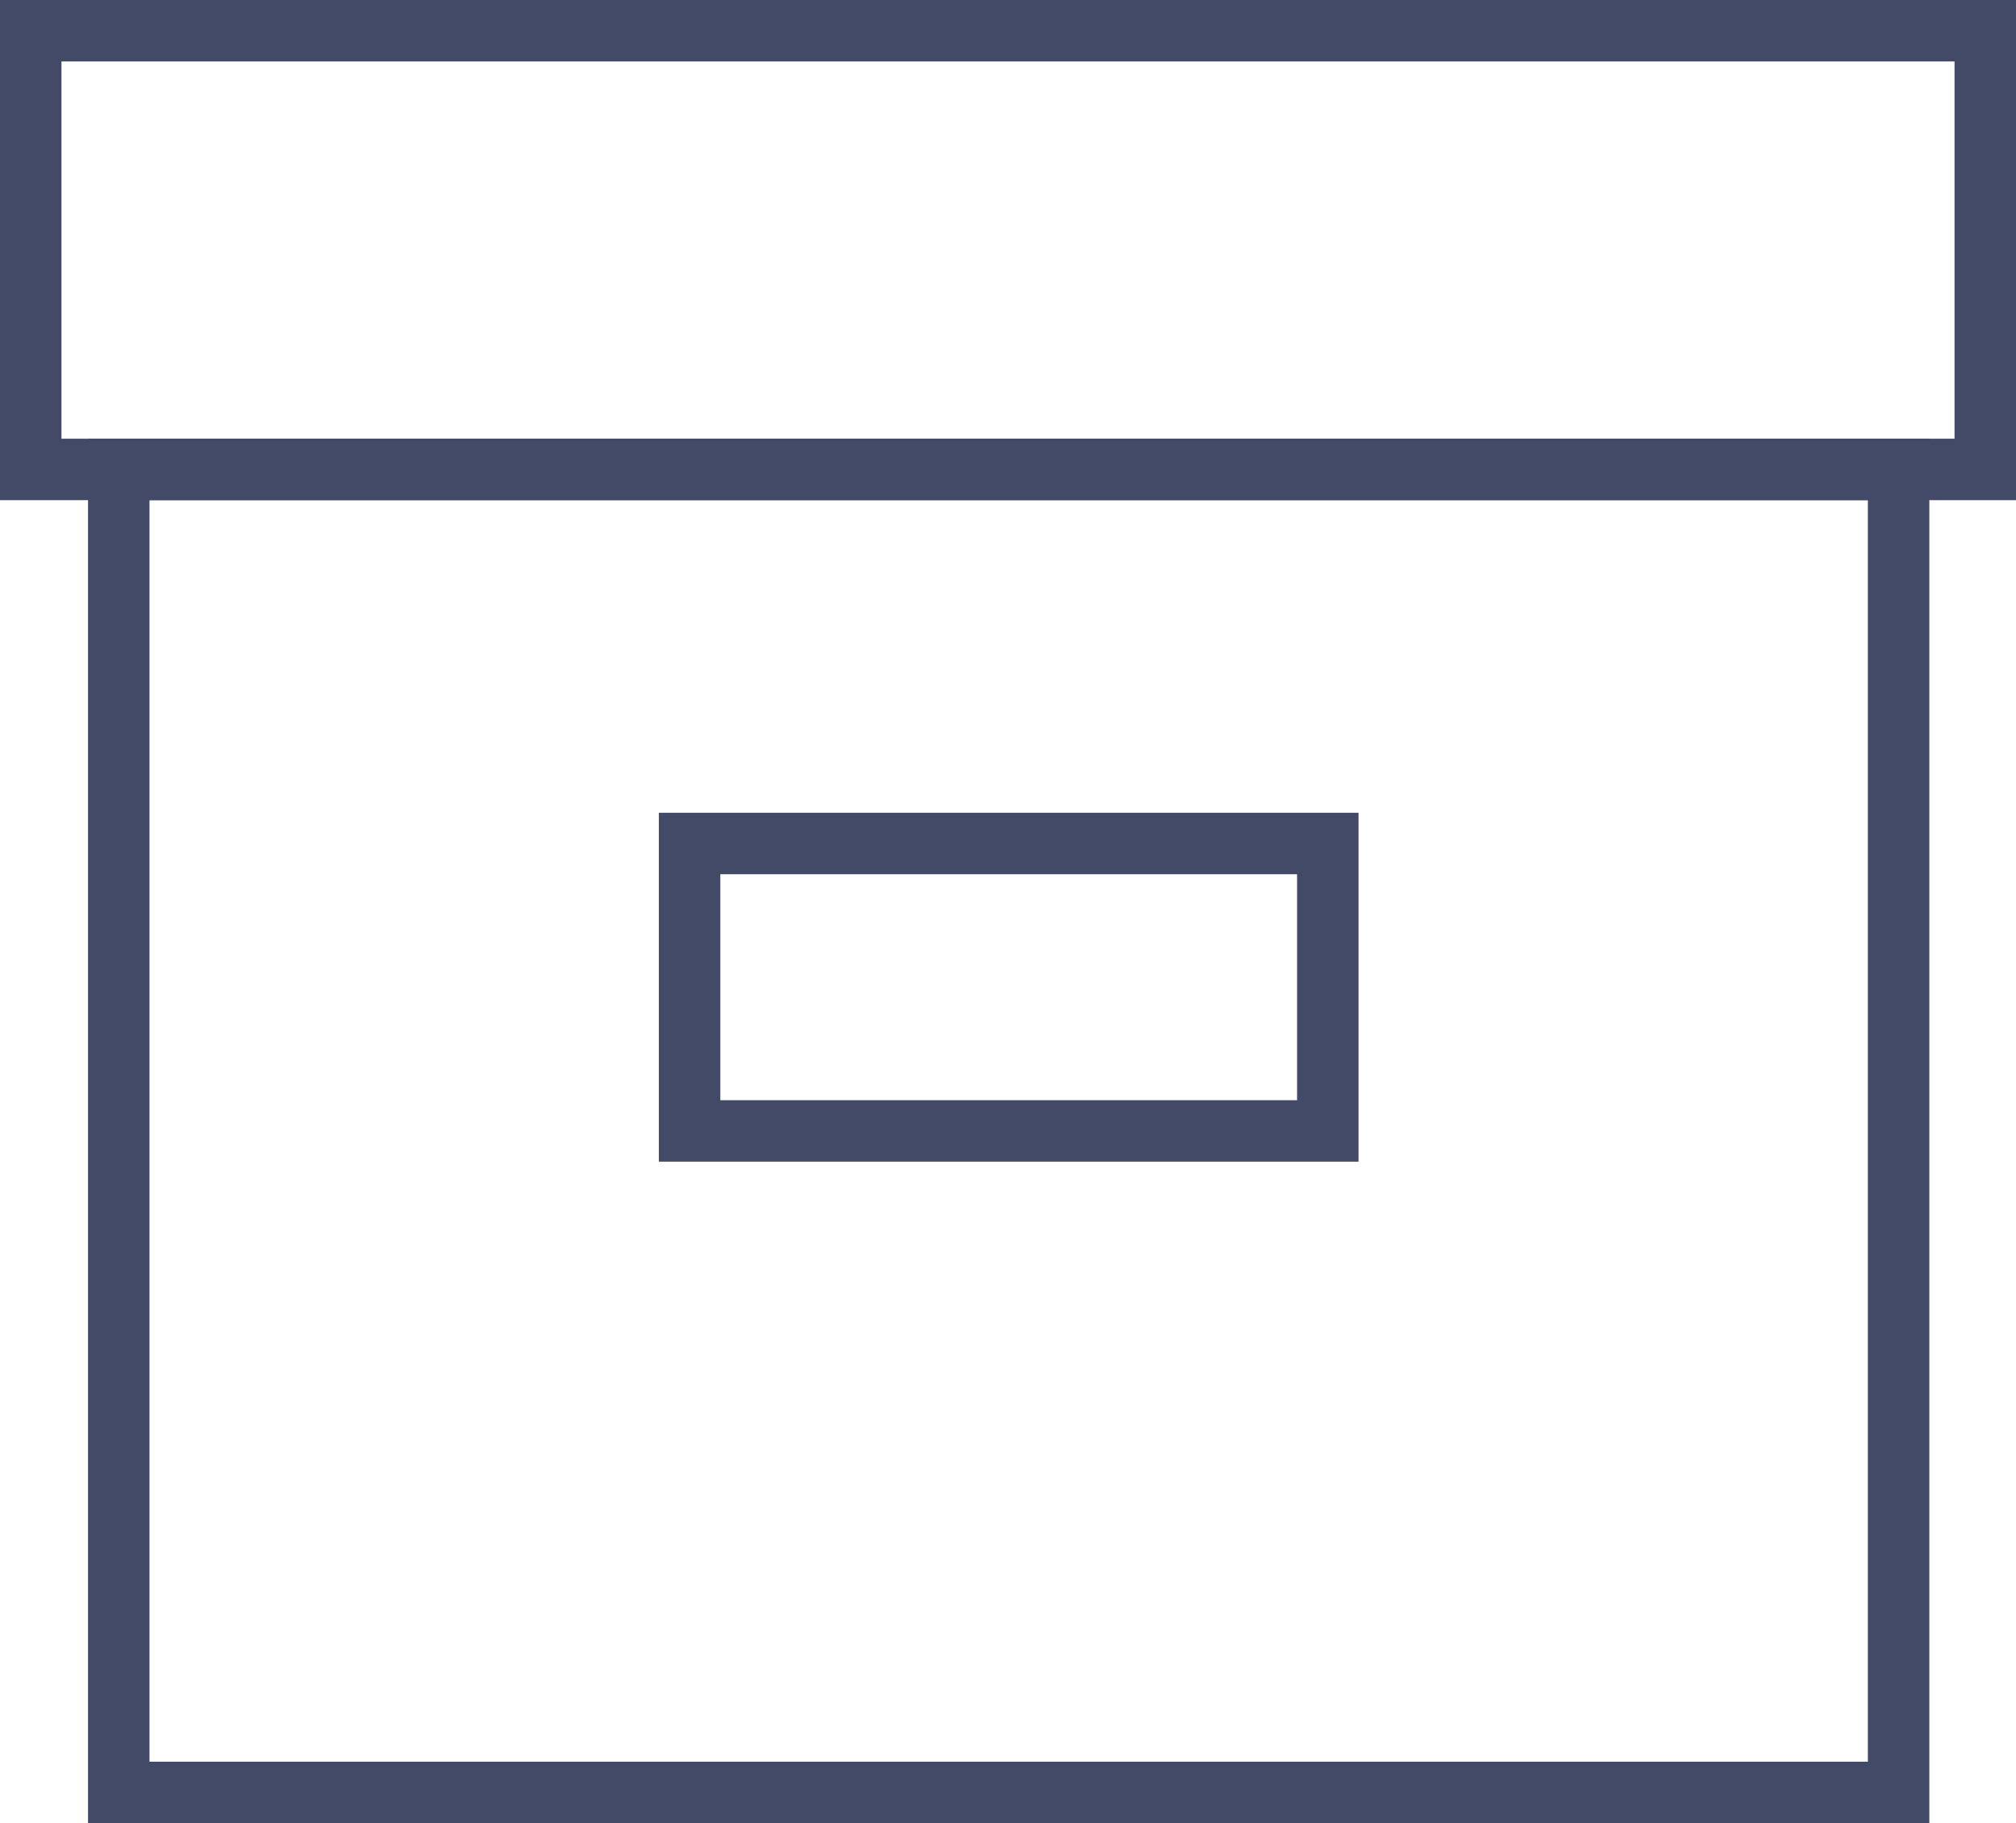
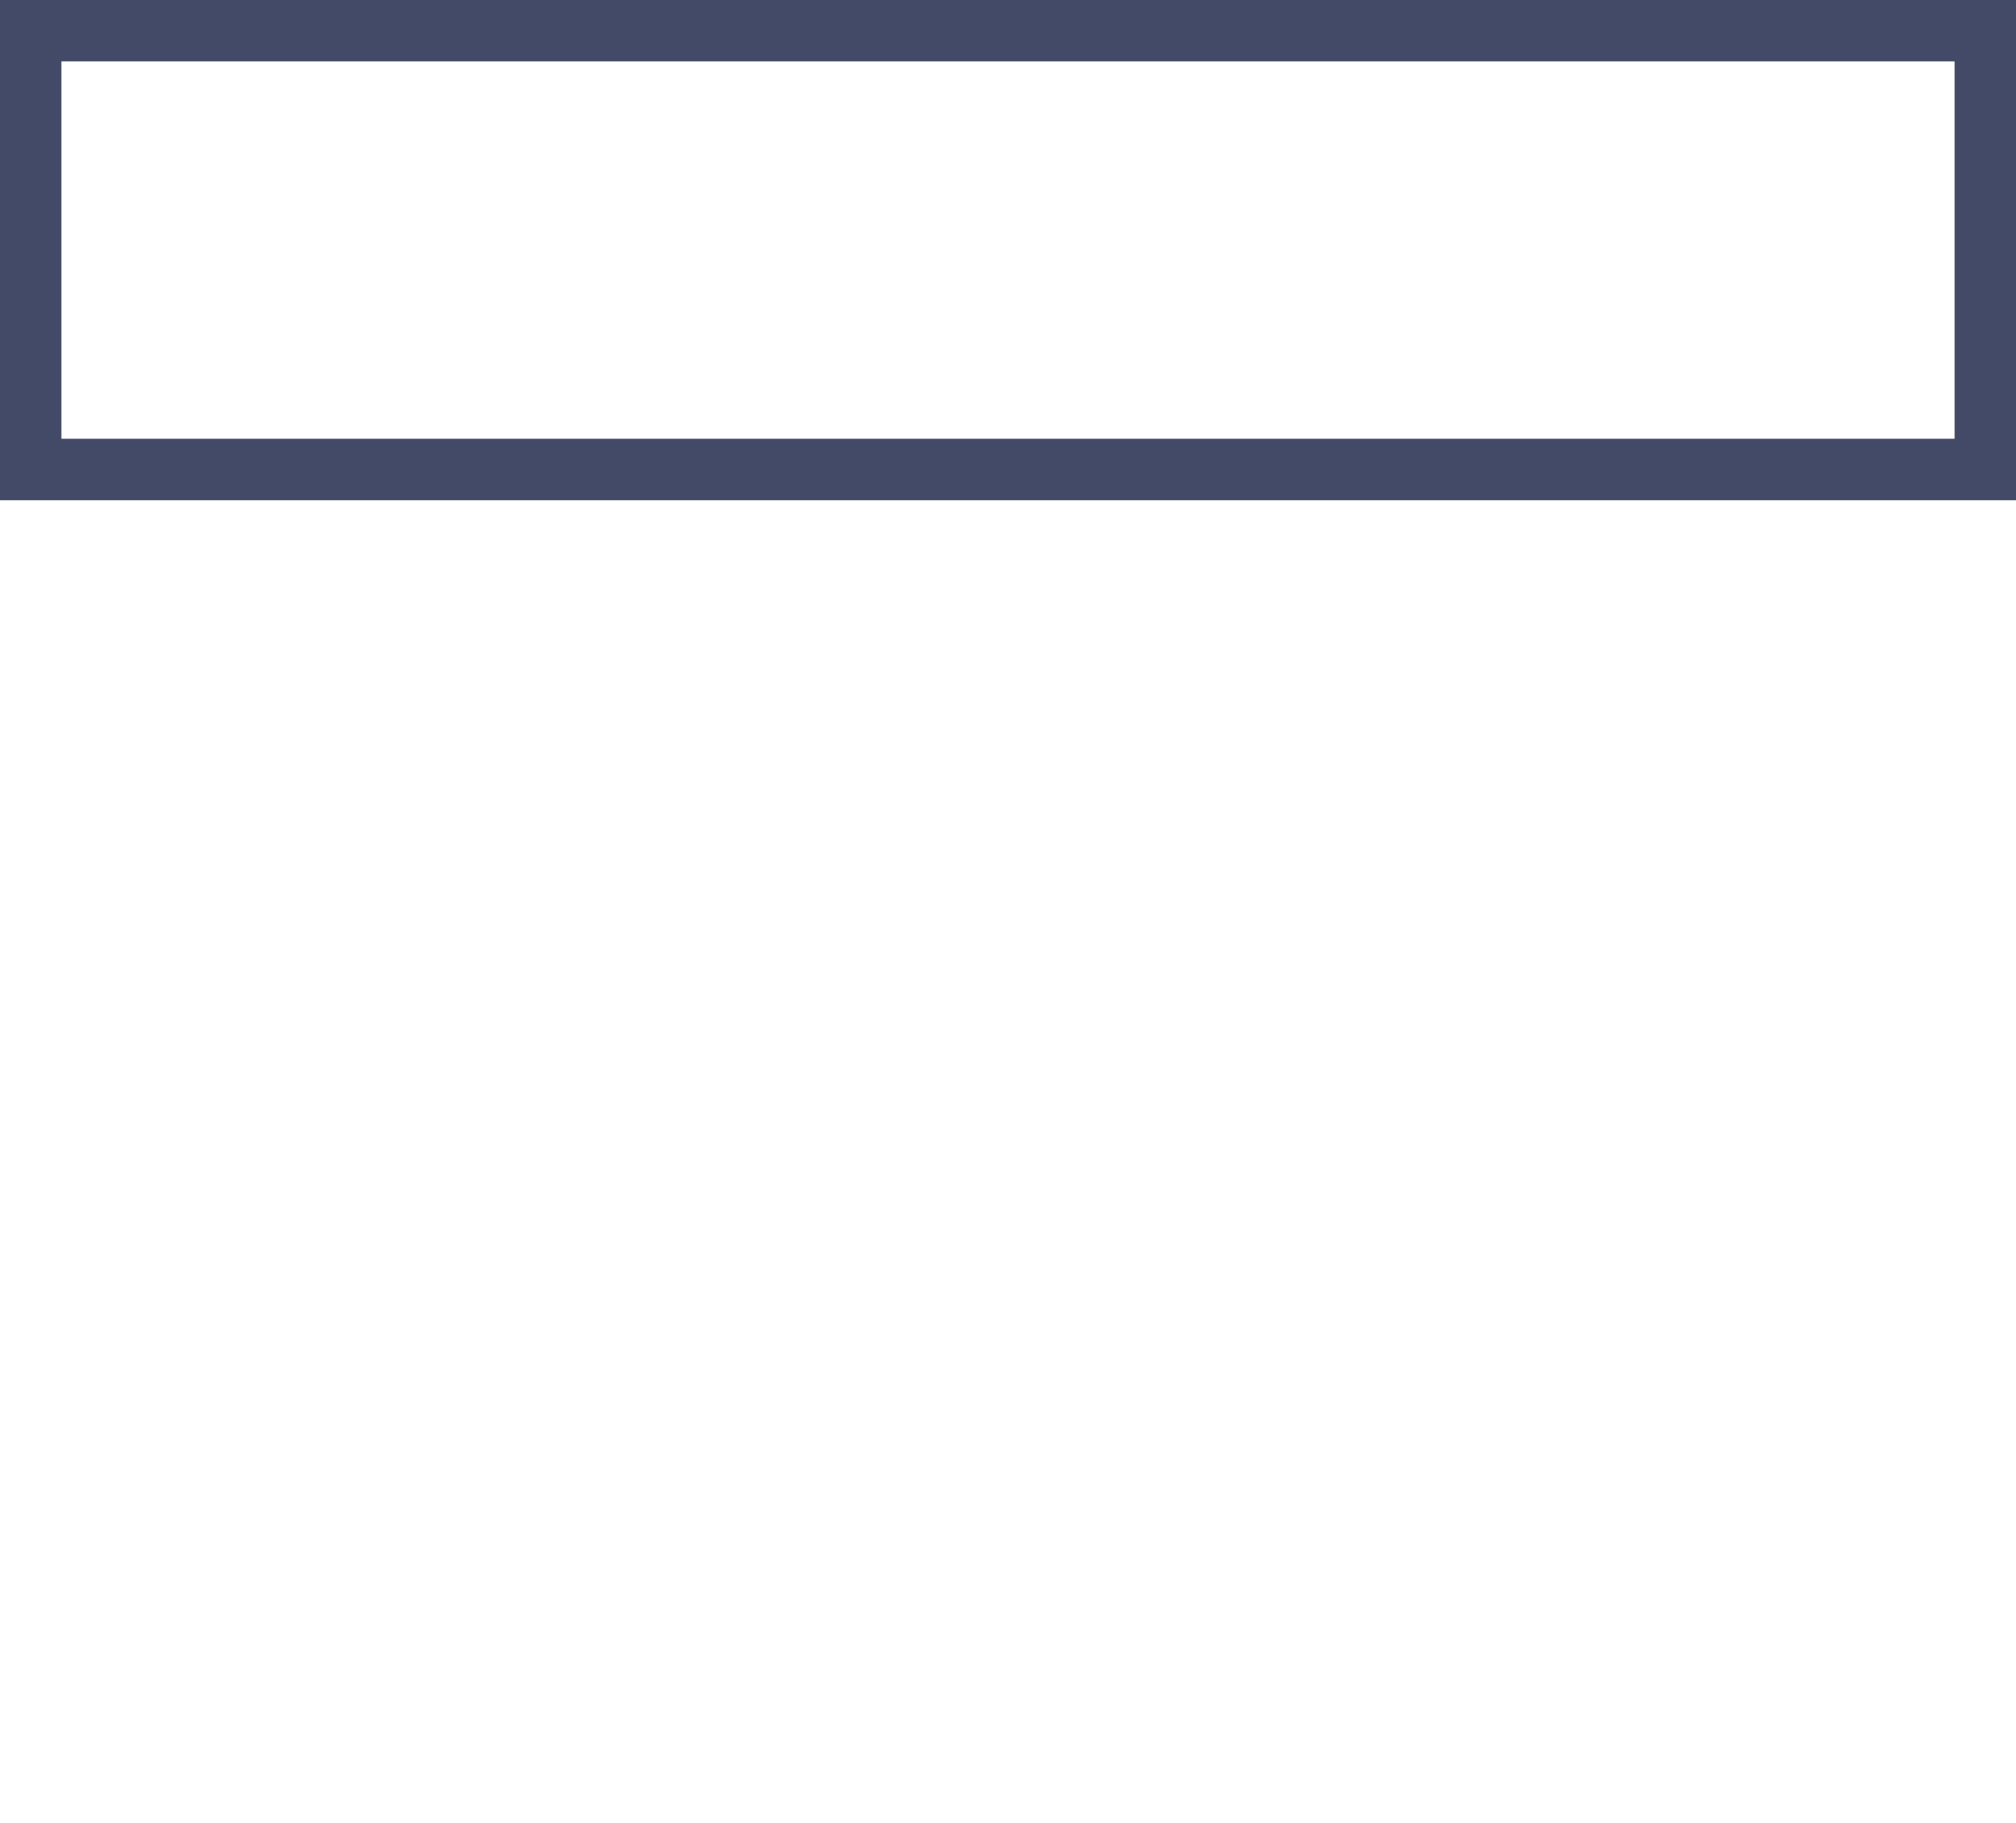
<svg xmlns="http://www.w3.org/2000/svg" width="49.199" height="44.5" viewBox="0 0 49.199 44.5">
  <g id="Group_64" data-name="Group 64" transform="translate(0.75 0.75)">
    <rect id="Rectangle_24" data-name="Rectangle 24" width="47.699" height="10.708" fill="none" stroke="#434a67" stroke-miterlimit="10" stroke-width="1.5" />
-     <rect id="Rectangle_25" data-name="Rectangle 25" width="43.436" height="32.292" transform="translate(2.148 10.708)" fill="none" stroke="#434a67" stroke-miterlimit="10" stroke-width="1.5" />
-     <rect id="Rectangle_26" data-name="Rectangle 26" width="15.575" height="7.016" transform="translate(16.079 19.838)" fill="none" stroke="#434a67" stroke-miterlimit="10" stroke-width="1.5" />
  </g>
</svg>